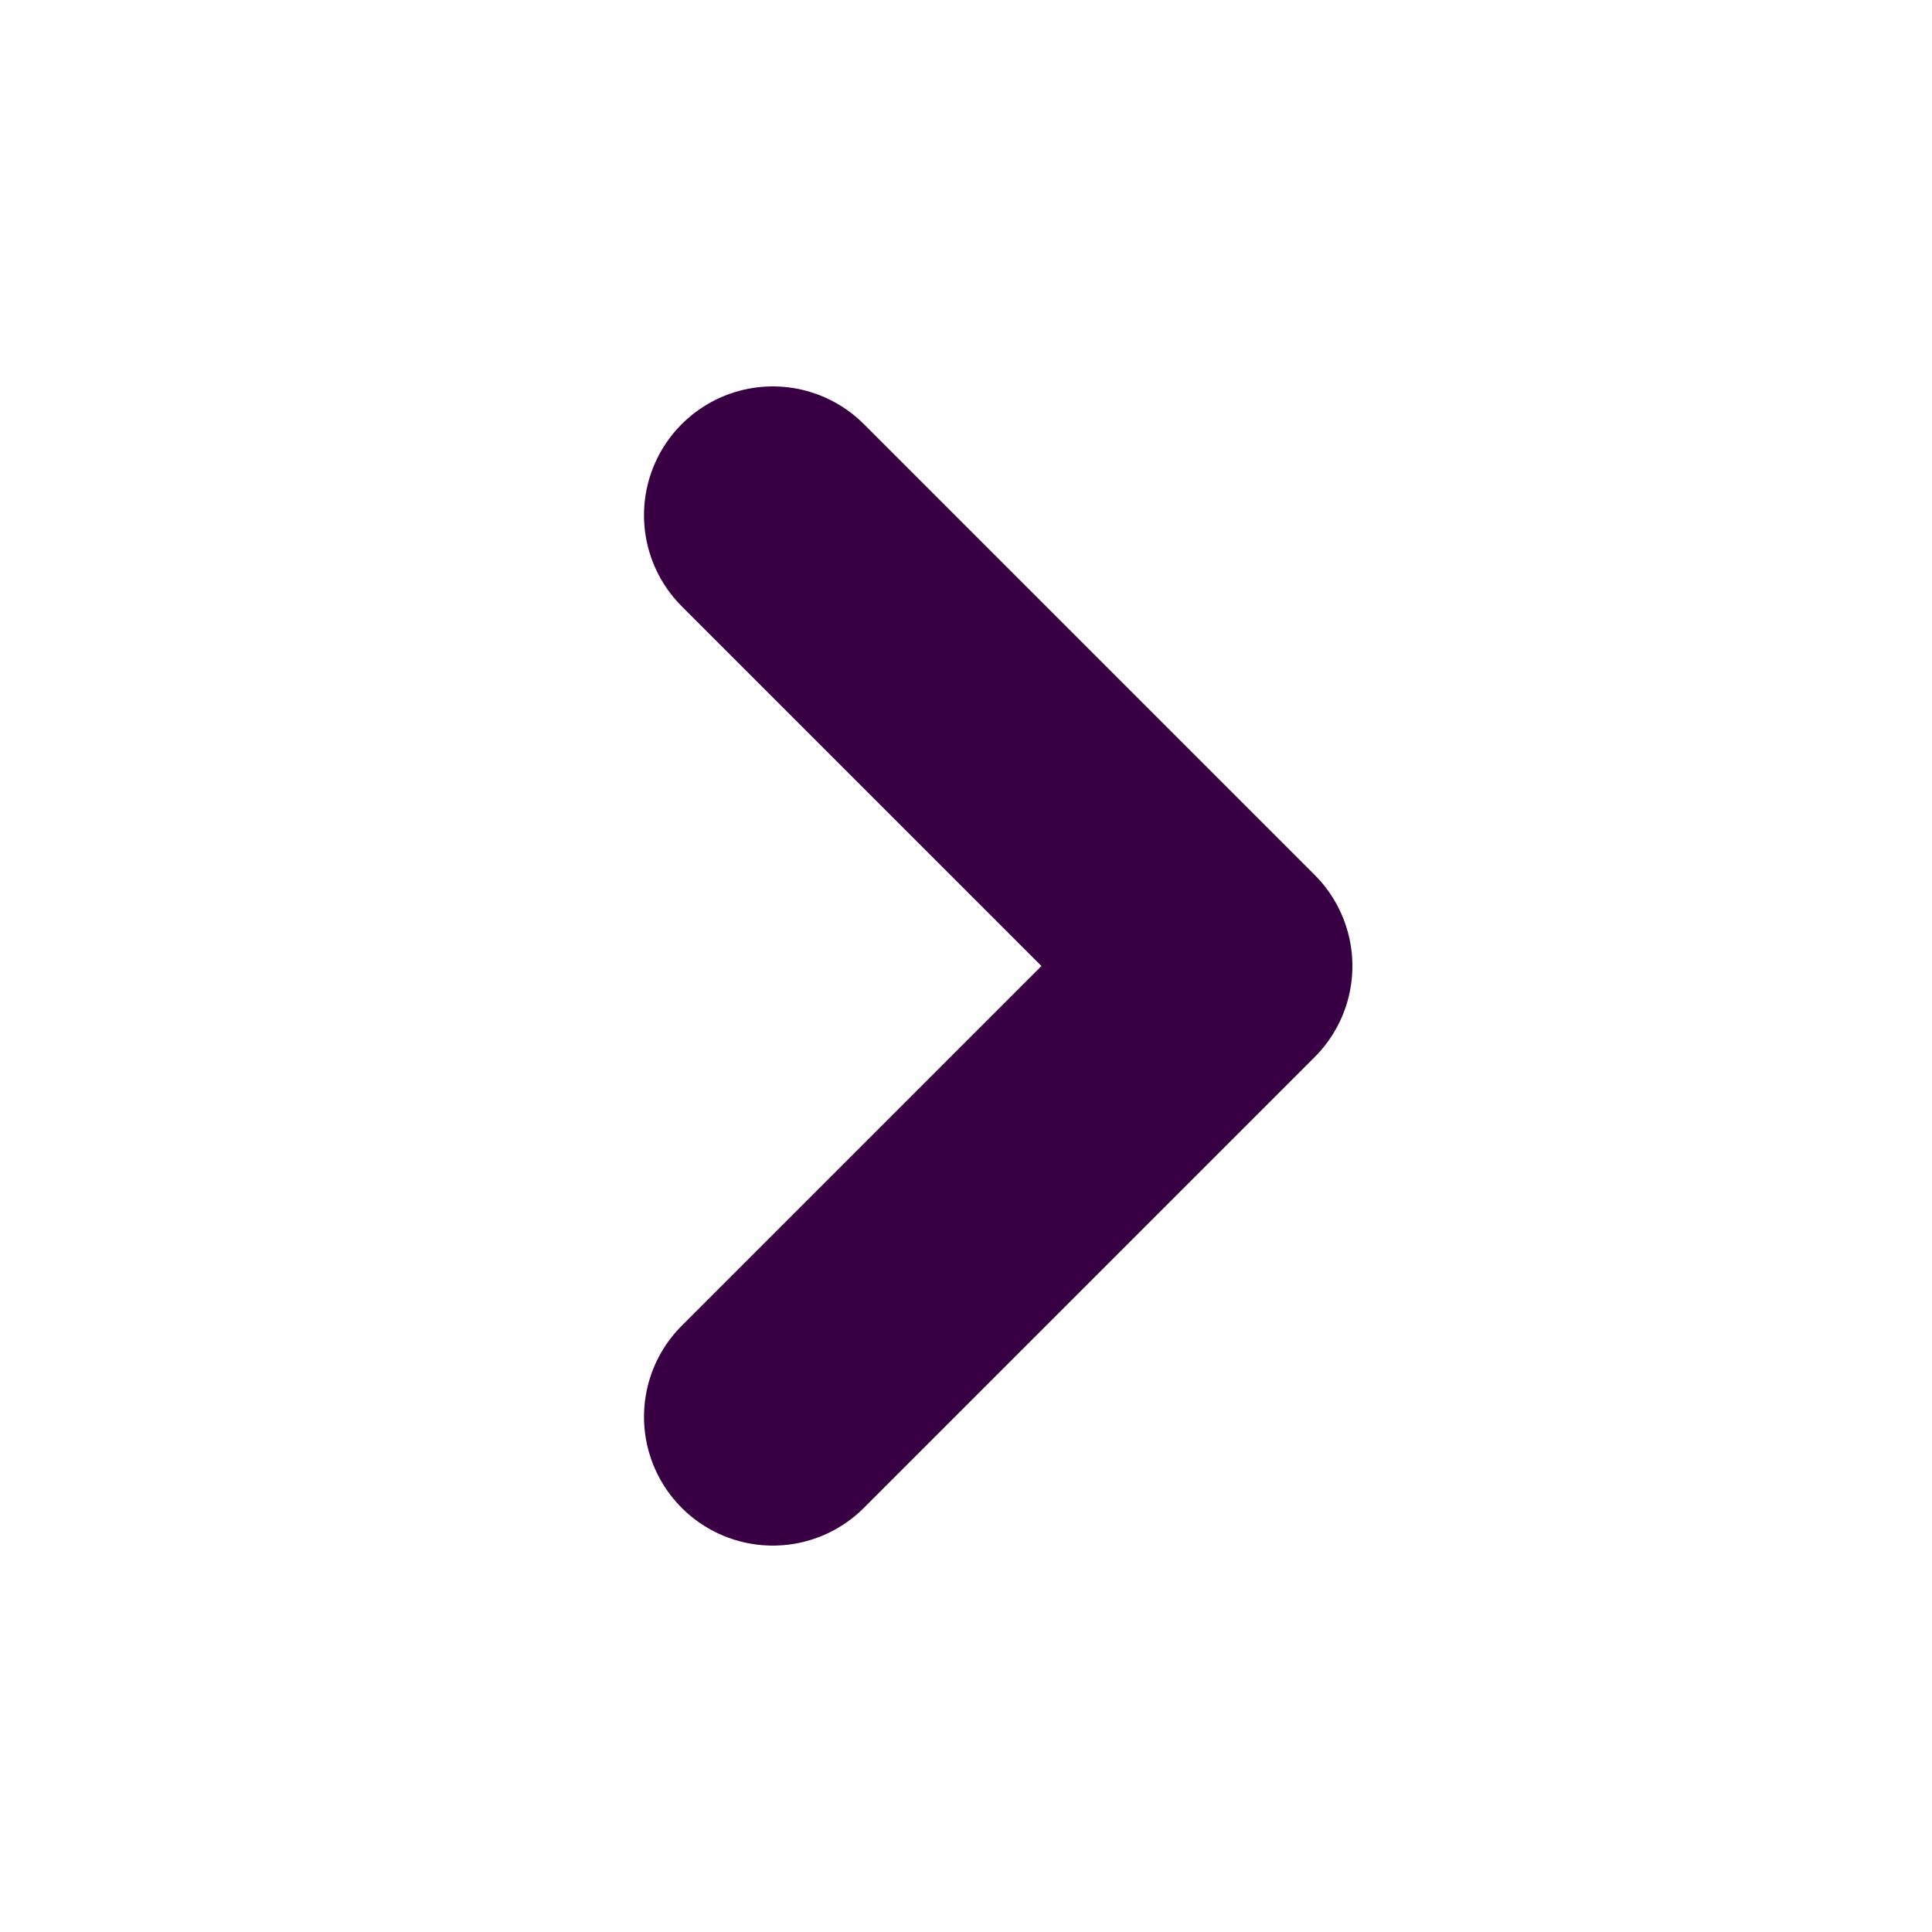
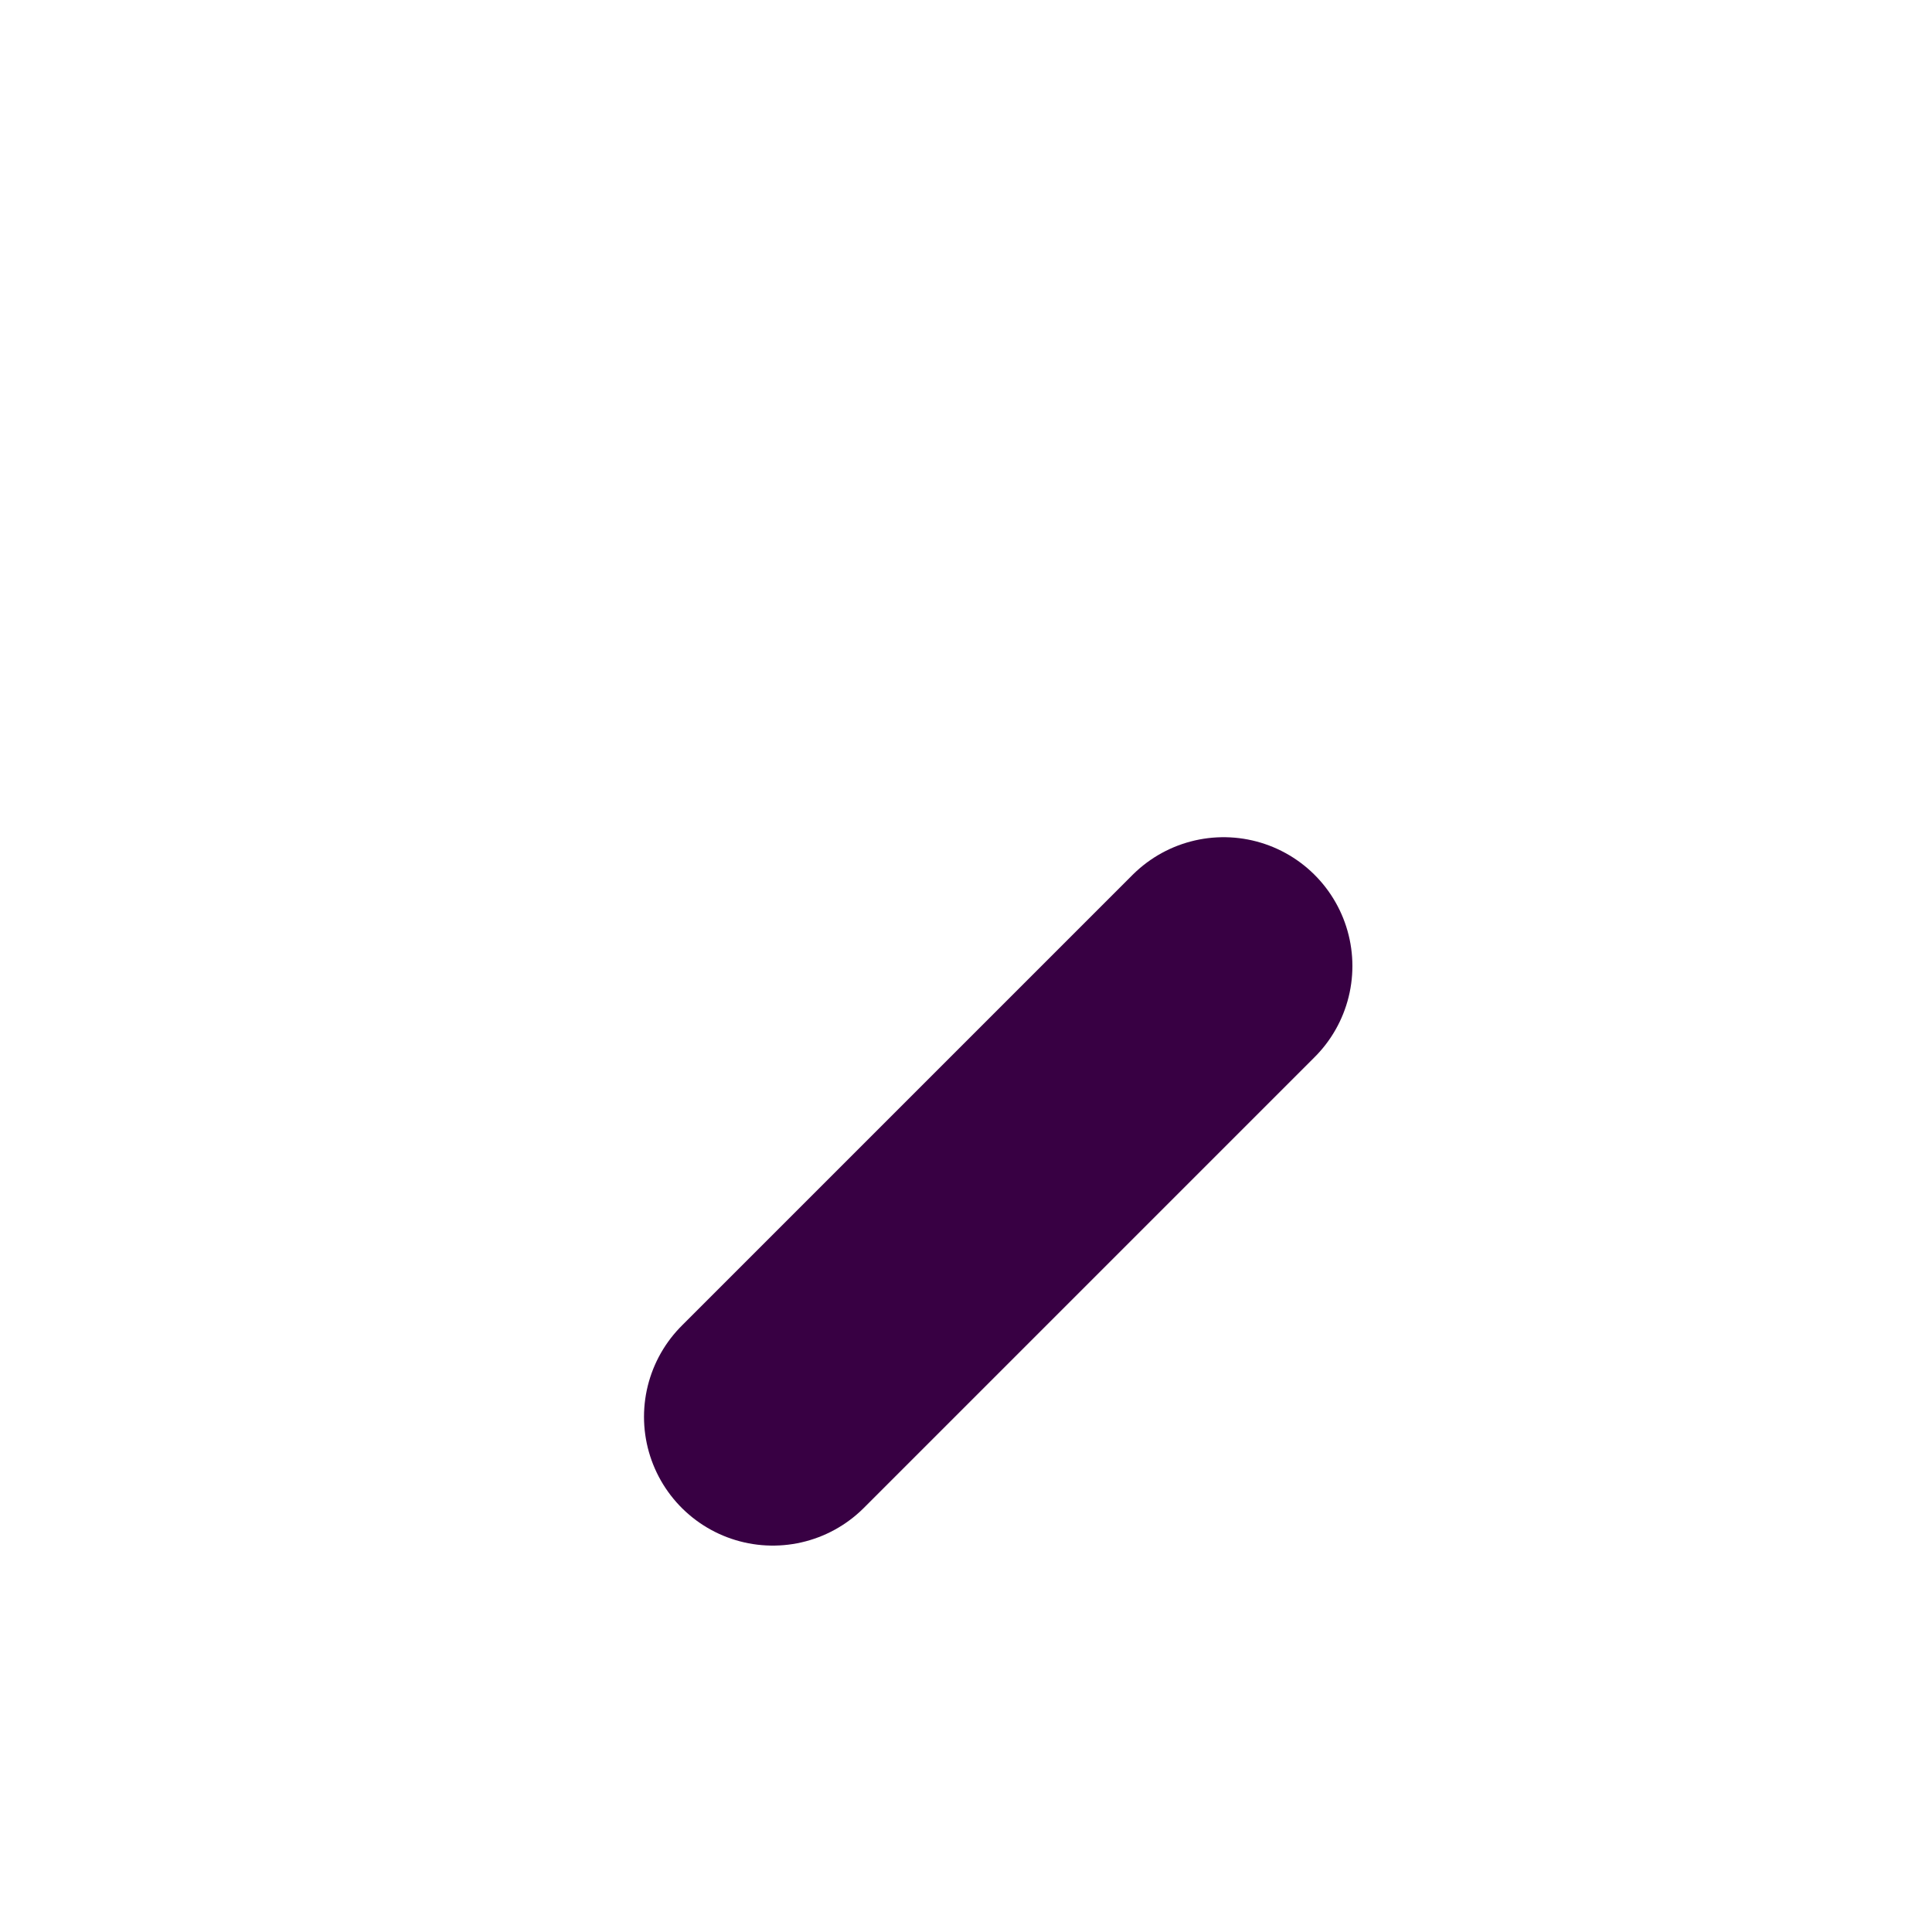
<svg xmlns="http://www.w3.org/2000/svg" width="15" height="15" viewBox="0 0 15 15">
-   <path fill="none" fill-rule="evenodd" stroke="#380043" stroke-linecap="round" stroke-linejoin="round" stroke-width="2" d="M6 11l3.5-3.5L6 4" />
+   <path fill="none" fill-rule="evenodd" stroke="#380043" stroke-linecap="round" stroke-linejoin="round" stroke-width="2" d="M6 11l3.5-3.5" />
</svg>